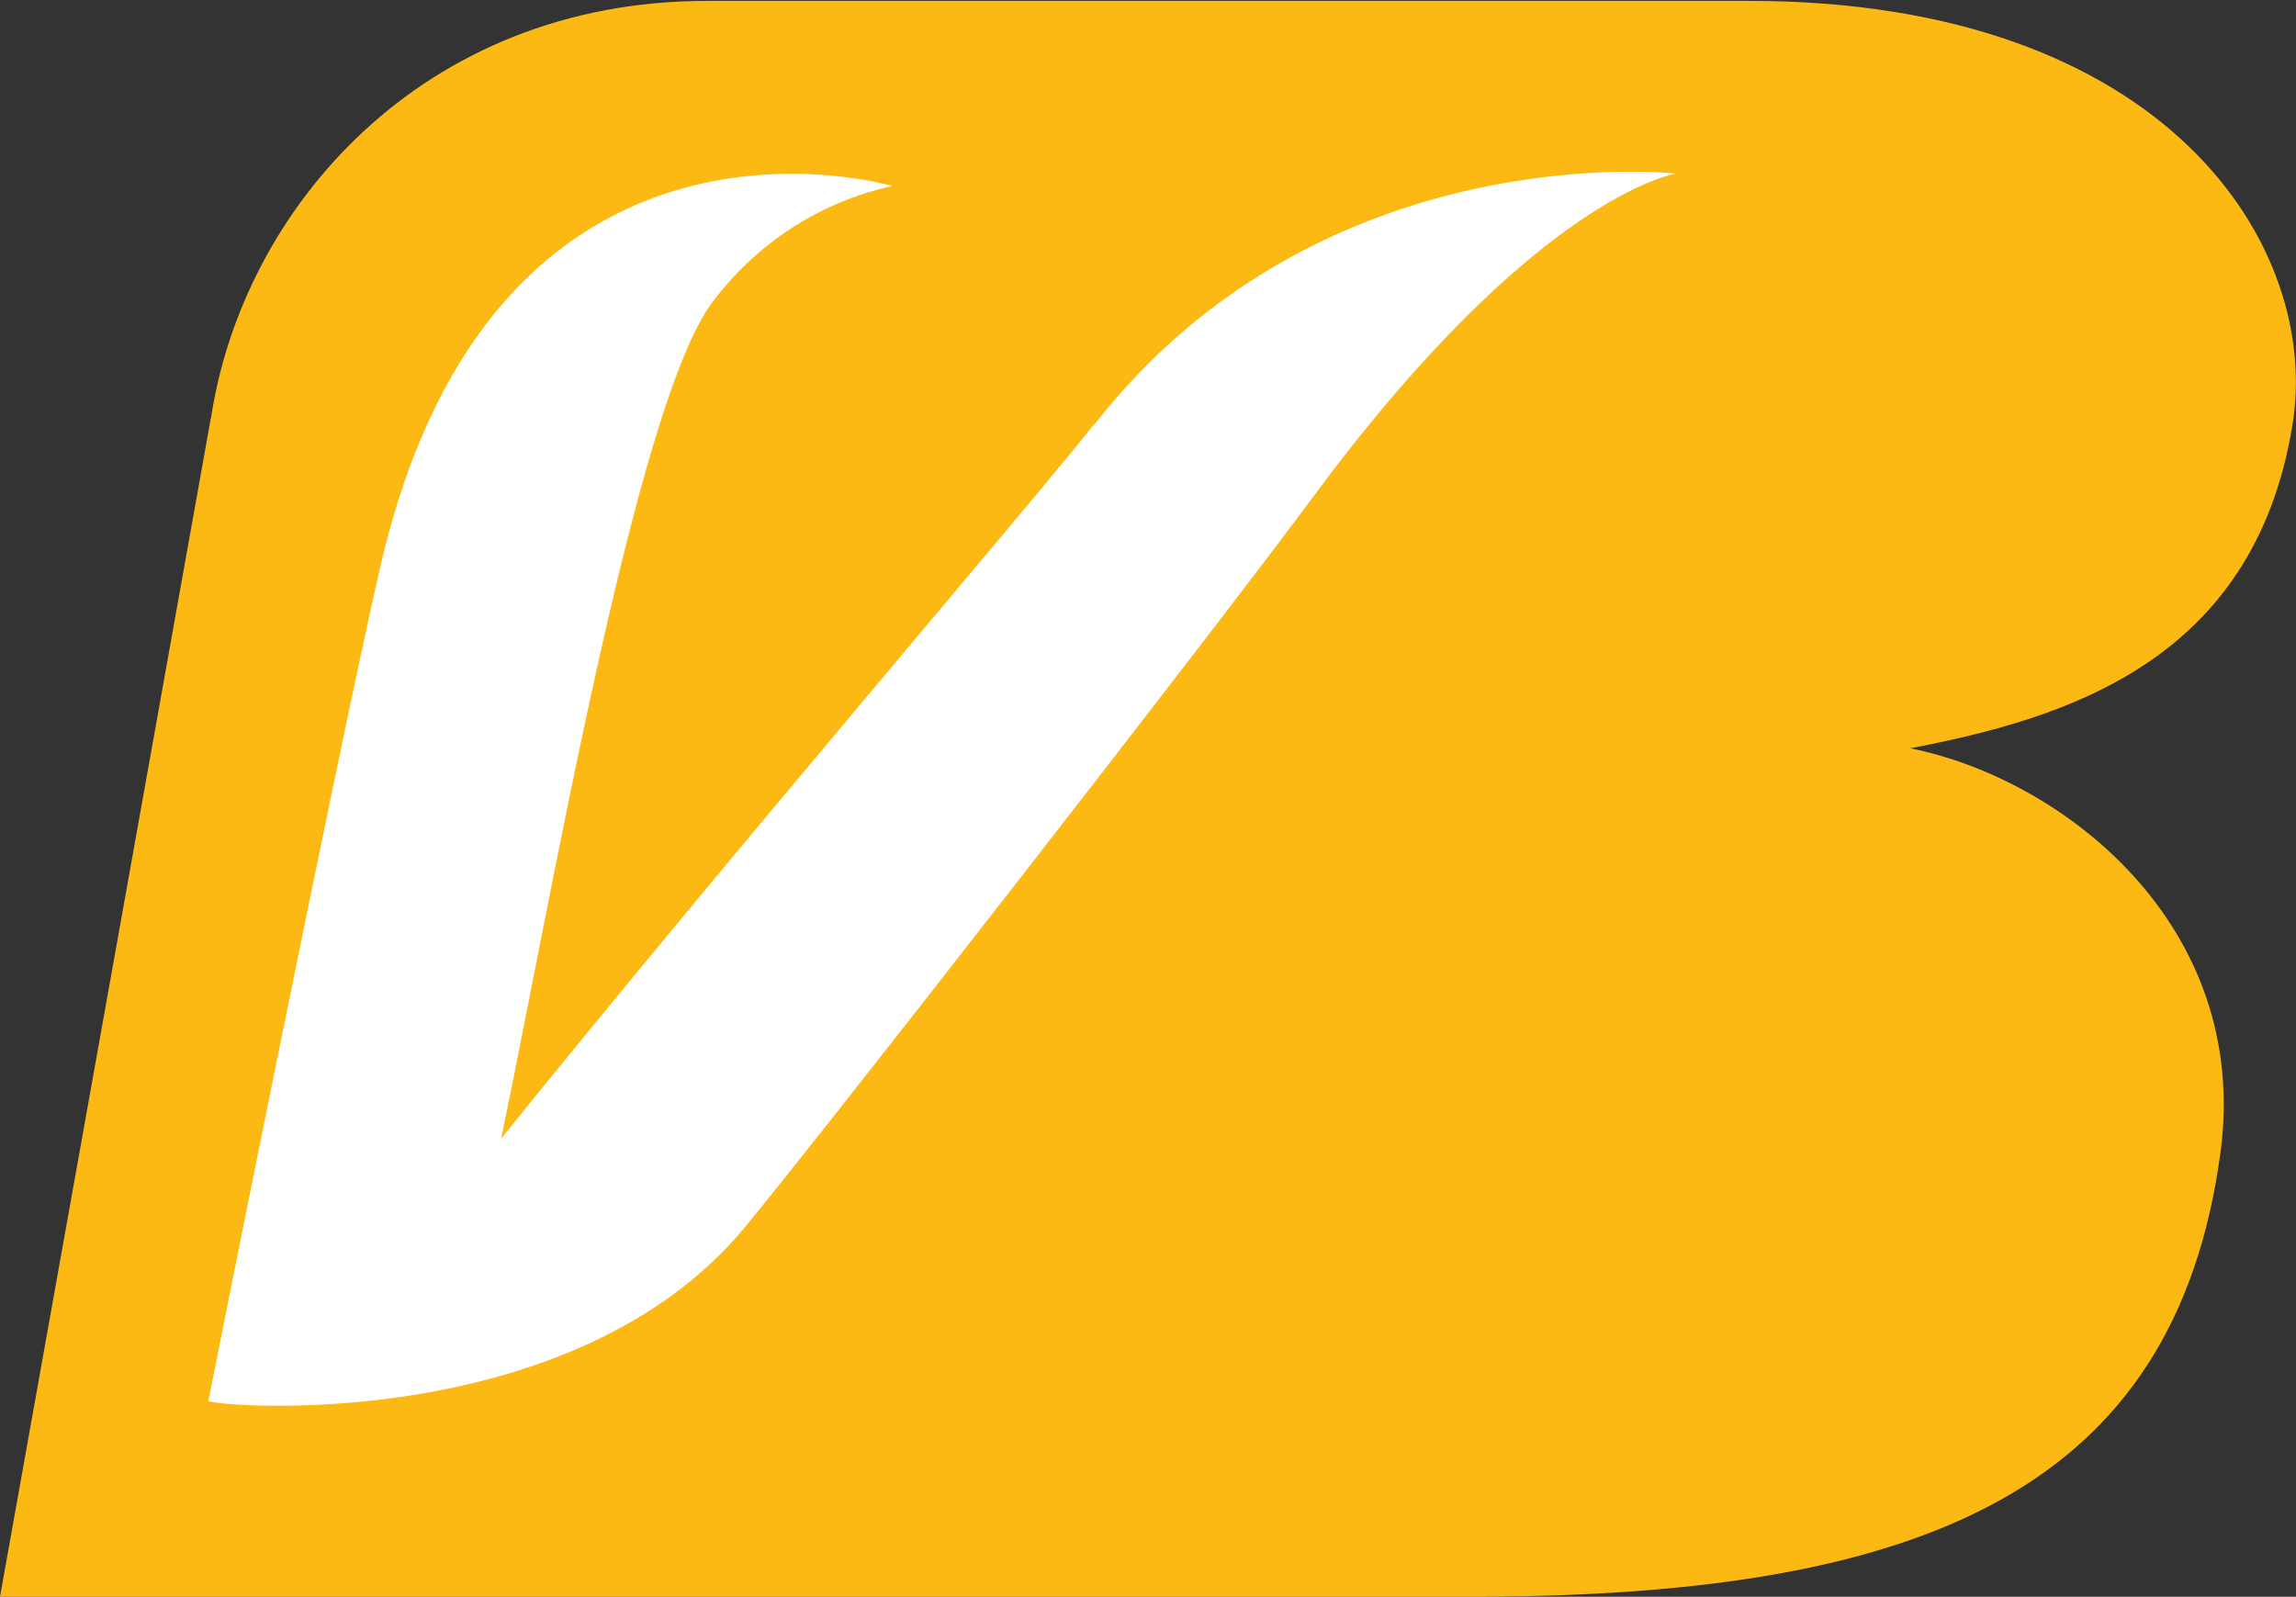
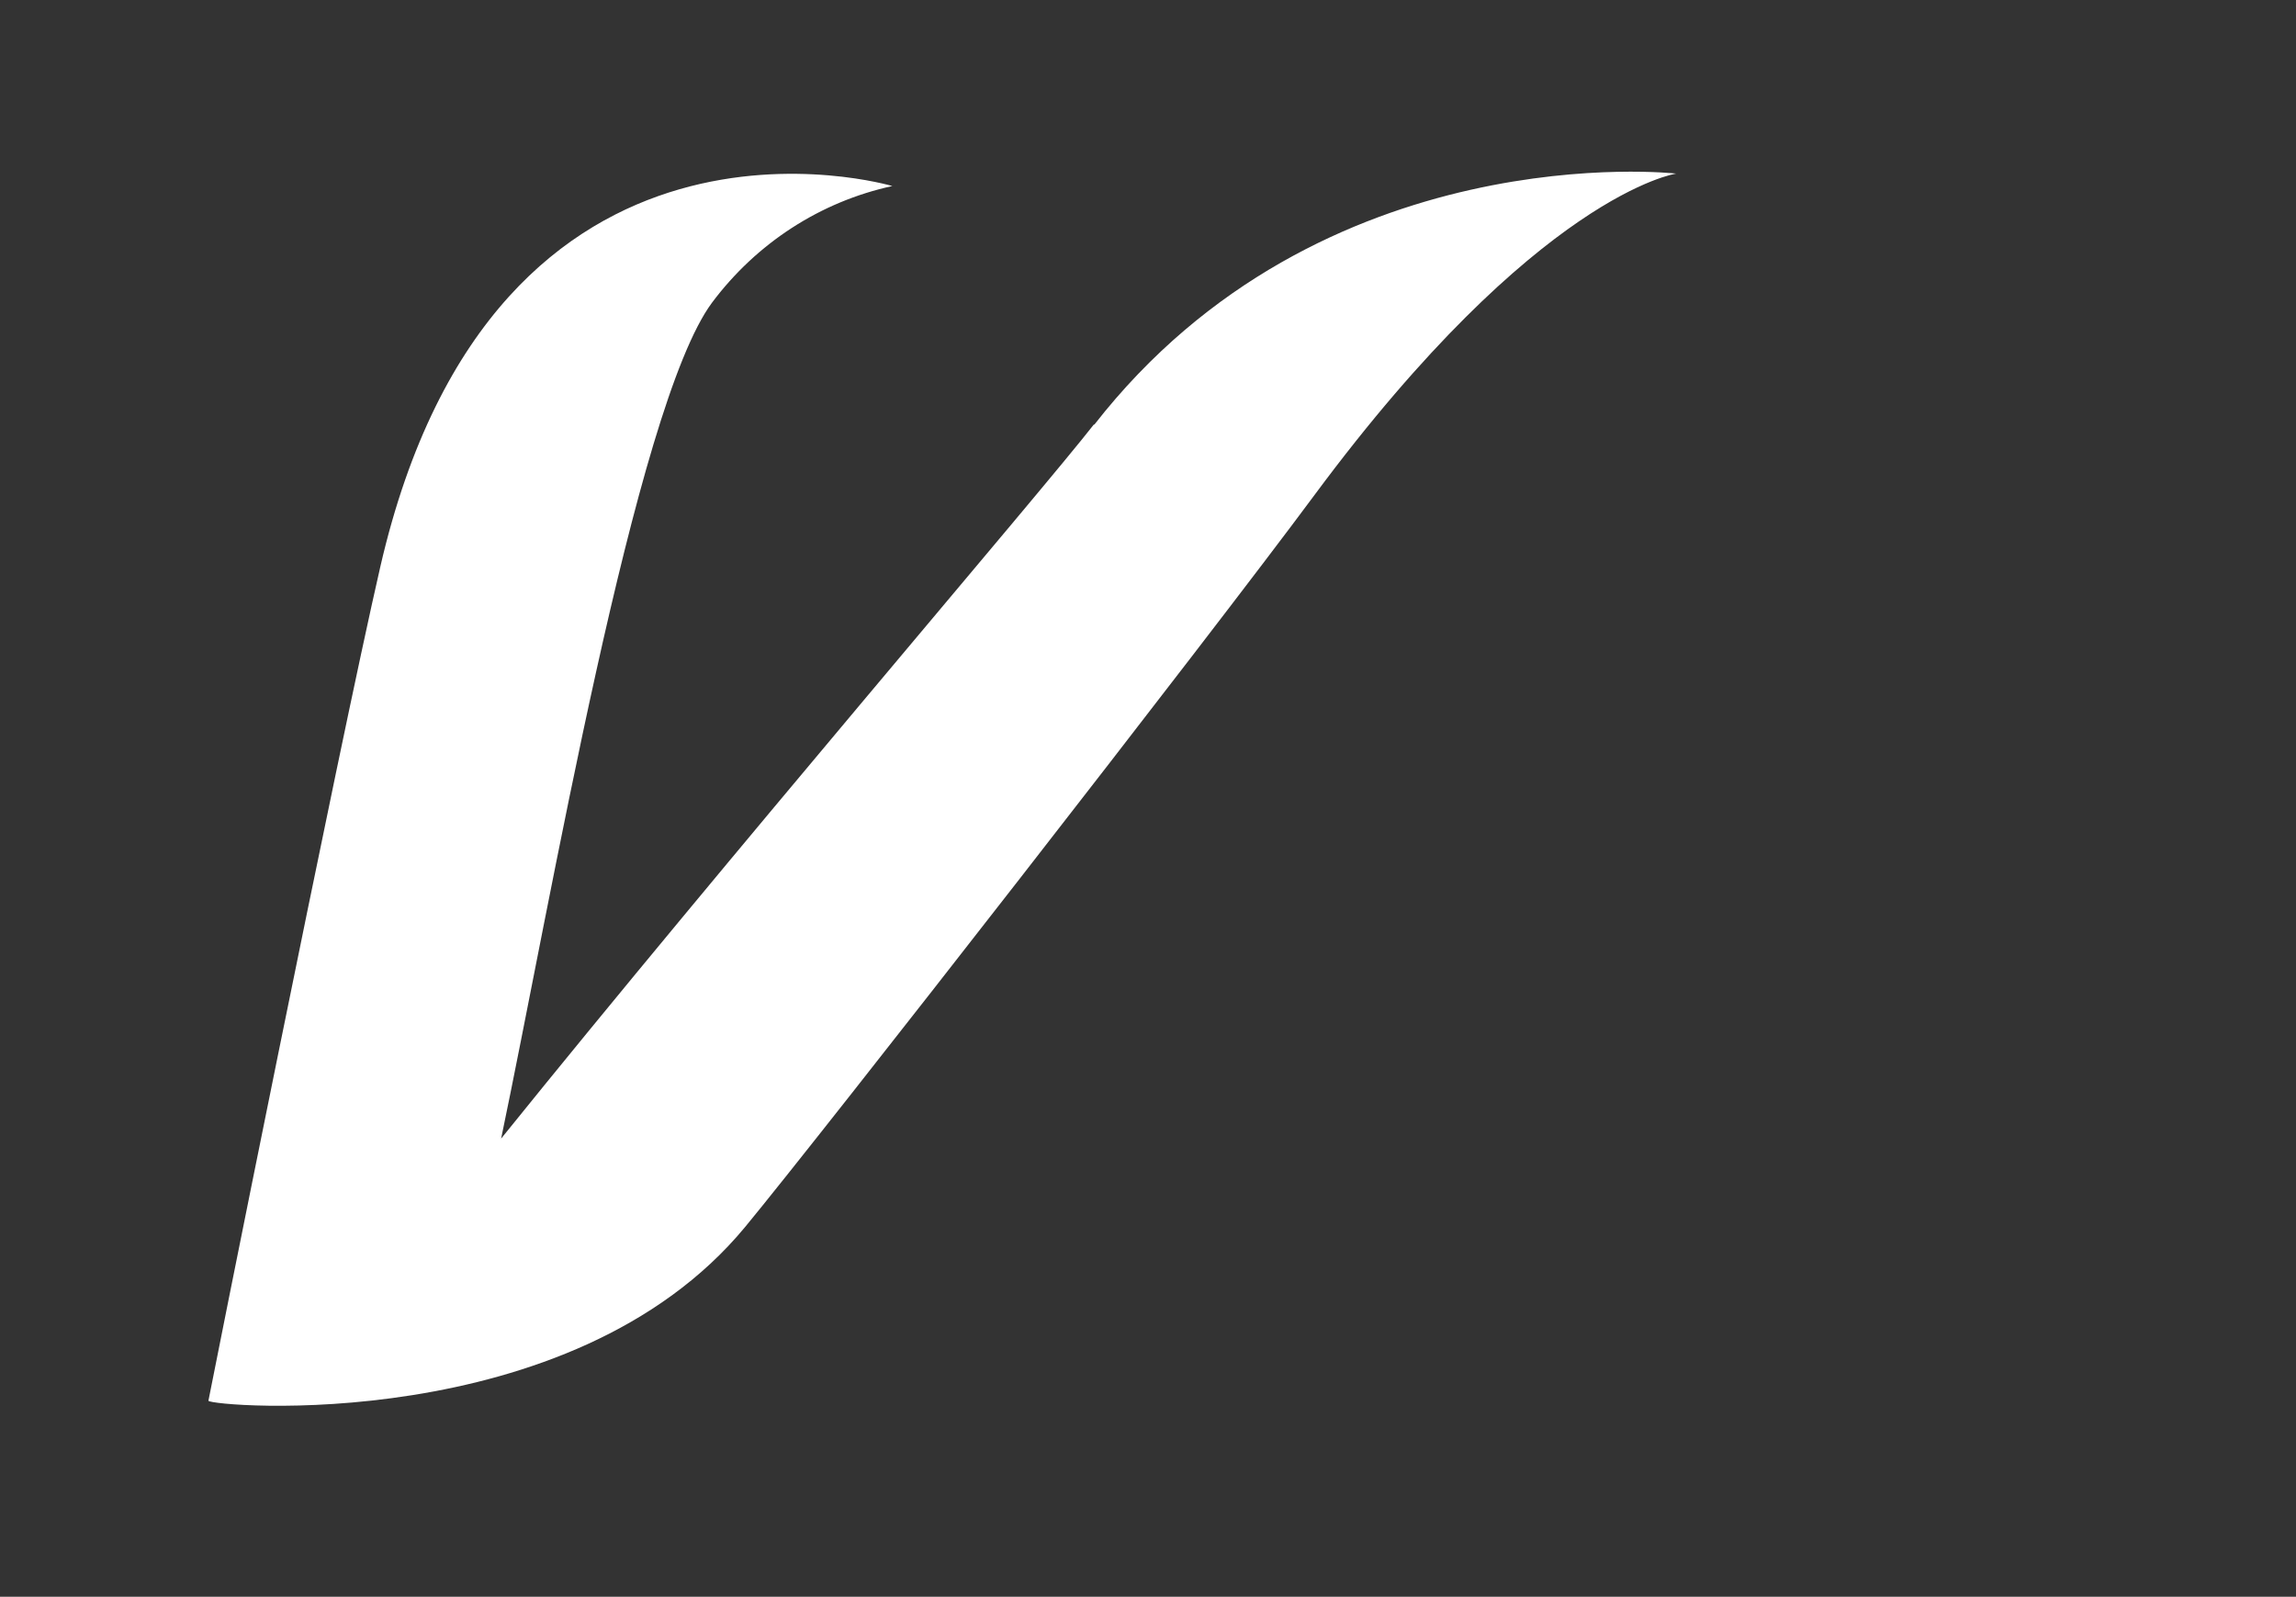
<svg xmlns="http://www.w3.org/2000/svg" version="1.2" viewBox="0 0 1550 1078" width="1550" height="1078">
  <rect x="0" y="0" width="1550" height="1078" fill="#333333" stroke="none" />
  <title>VAKBN</title>
  <style>
		.s0 { fill: #fdb913 } 
		.s1 { fill: #ffffff } 
	</style>
-   <path class="s0" d="m142.4 281.9l-142.4 796.1c125.1 0 950.2 0 948.5 0h54.2c295.3-1.7 465.6-72 496.3-299.8 20.6-153.5-106.1-252.3-209.4-273 104.4-20.1 231.7-58 257.9-217.7 20.1-120-83.7-286.9-366.8-286.9h-703.4c-192.6 0-313.7 140.6-334.9 281.9" />
  <path class="s1" d="m738.6 286.4c-35.7 45.8-246.8 291.9-400.3 482.3 33-157.4 90.5-494.6 142.4-564.4 30.1-40.2 73.1-68.1 121.7-78.7 0 0-268-79.8-345.6 256.8-28.5 123.9-116.1 562.7-116.1 563.3 1.7 3.9 244.5 25.1 362.3-117.3 52.5-63.6 313.2-398 384.7-494.6 150.7-203.2 243.9-216.6 243.9-216.6 0 0-239.5-27.3-393 169.7" />
</svg>